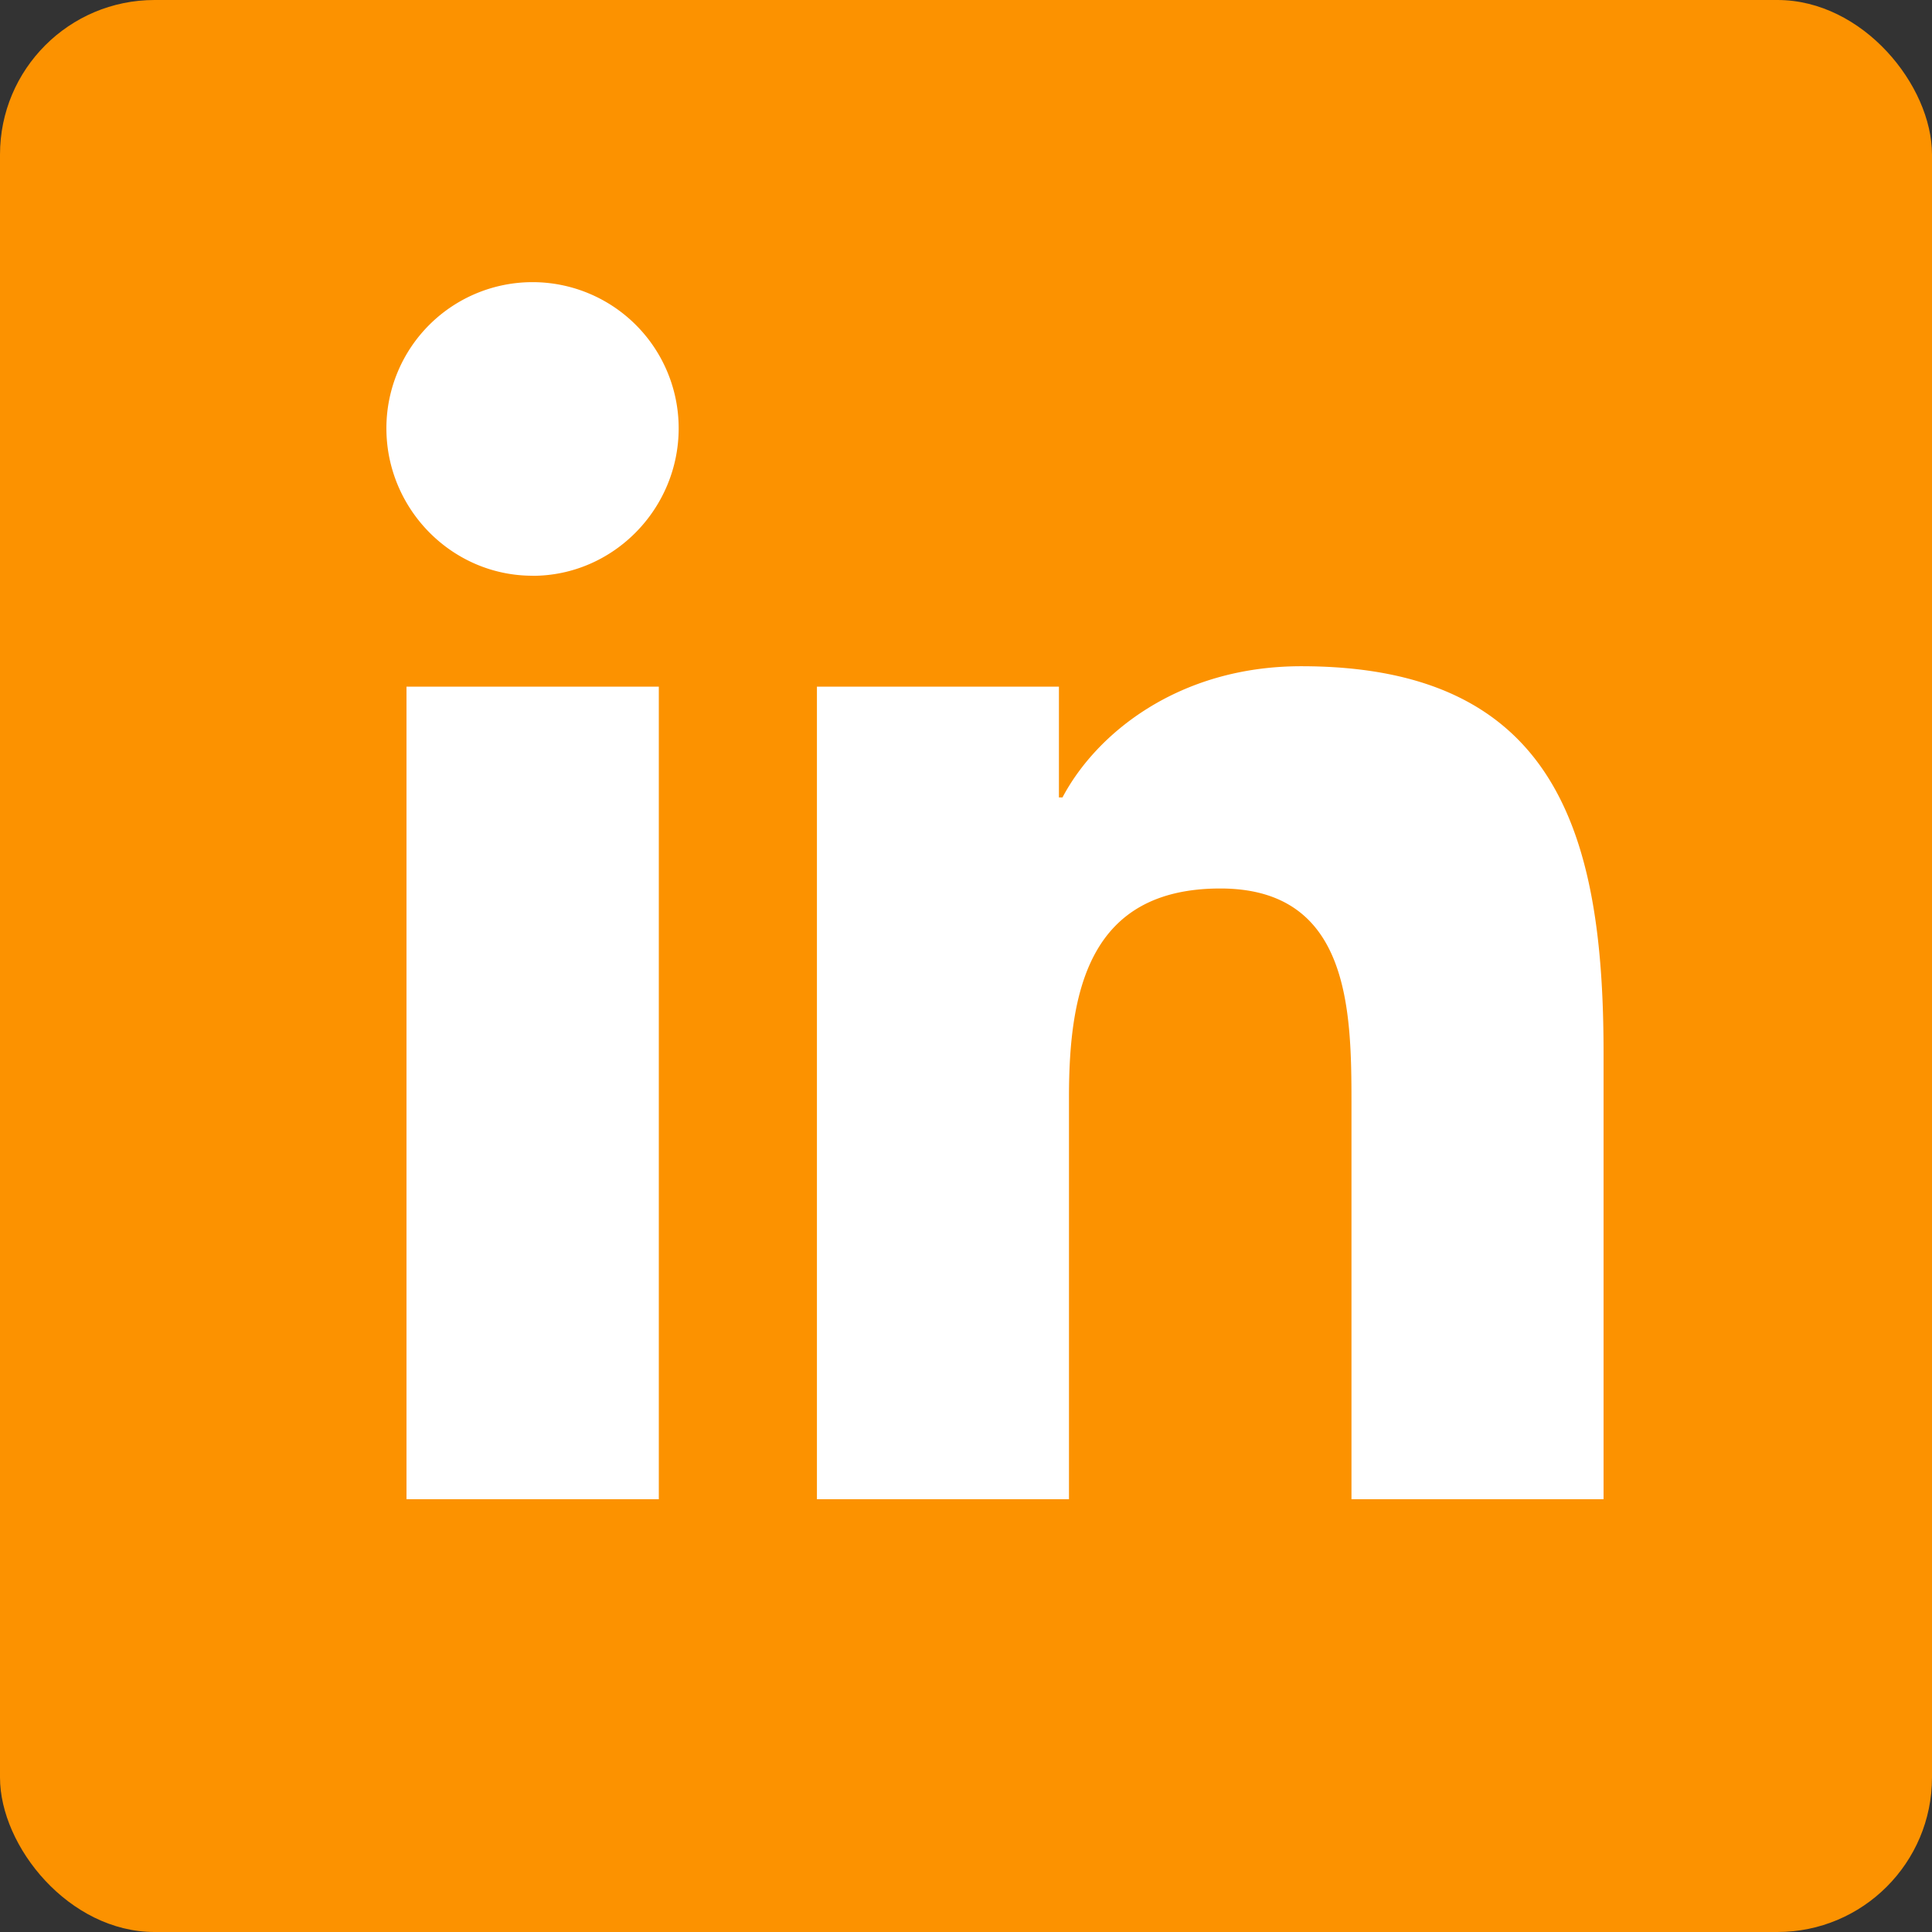
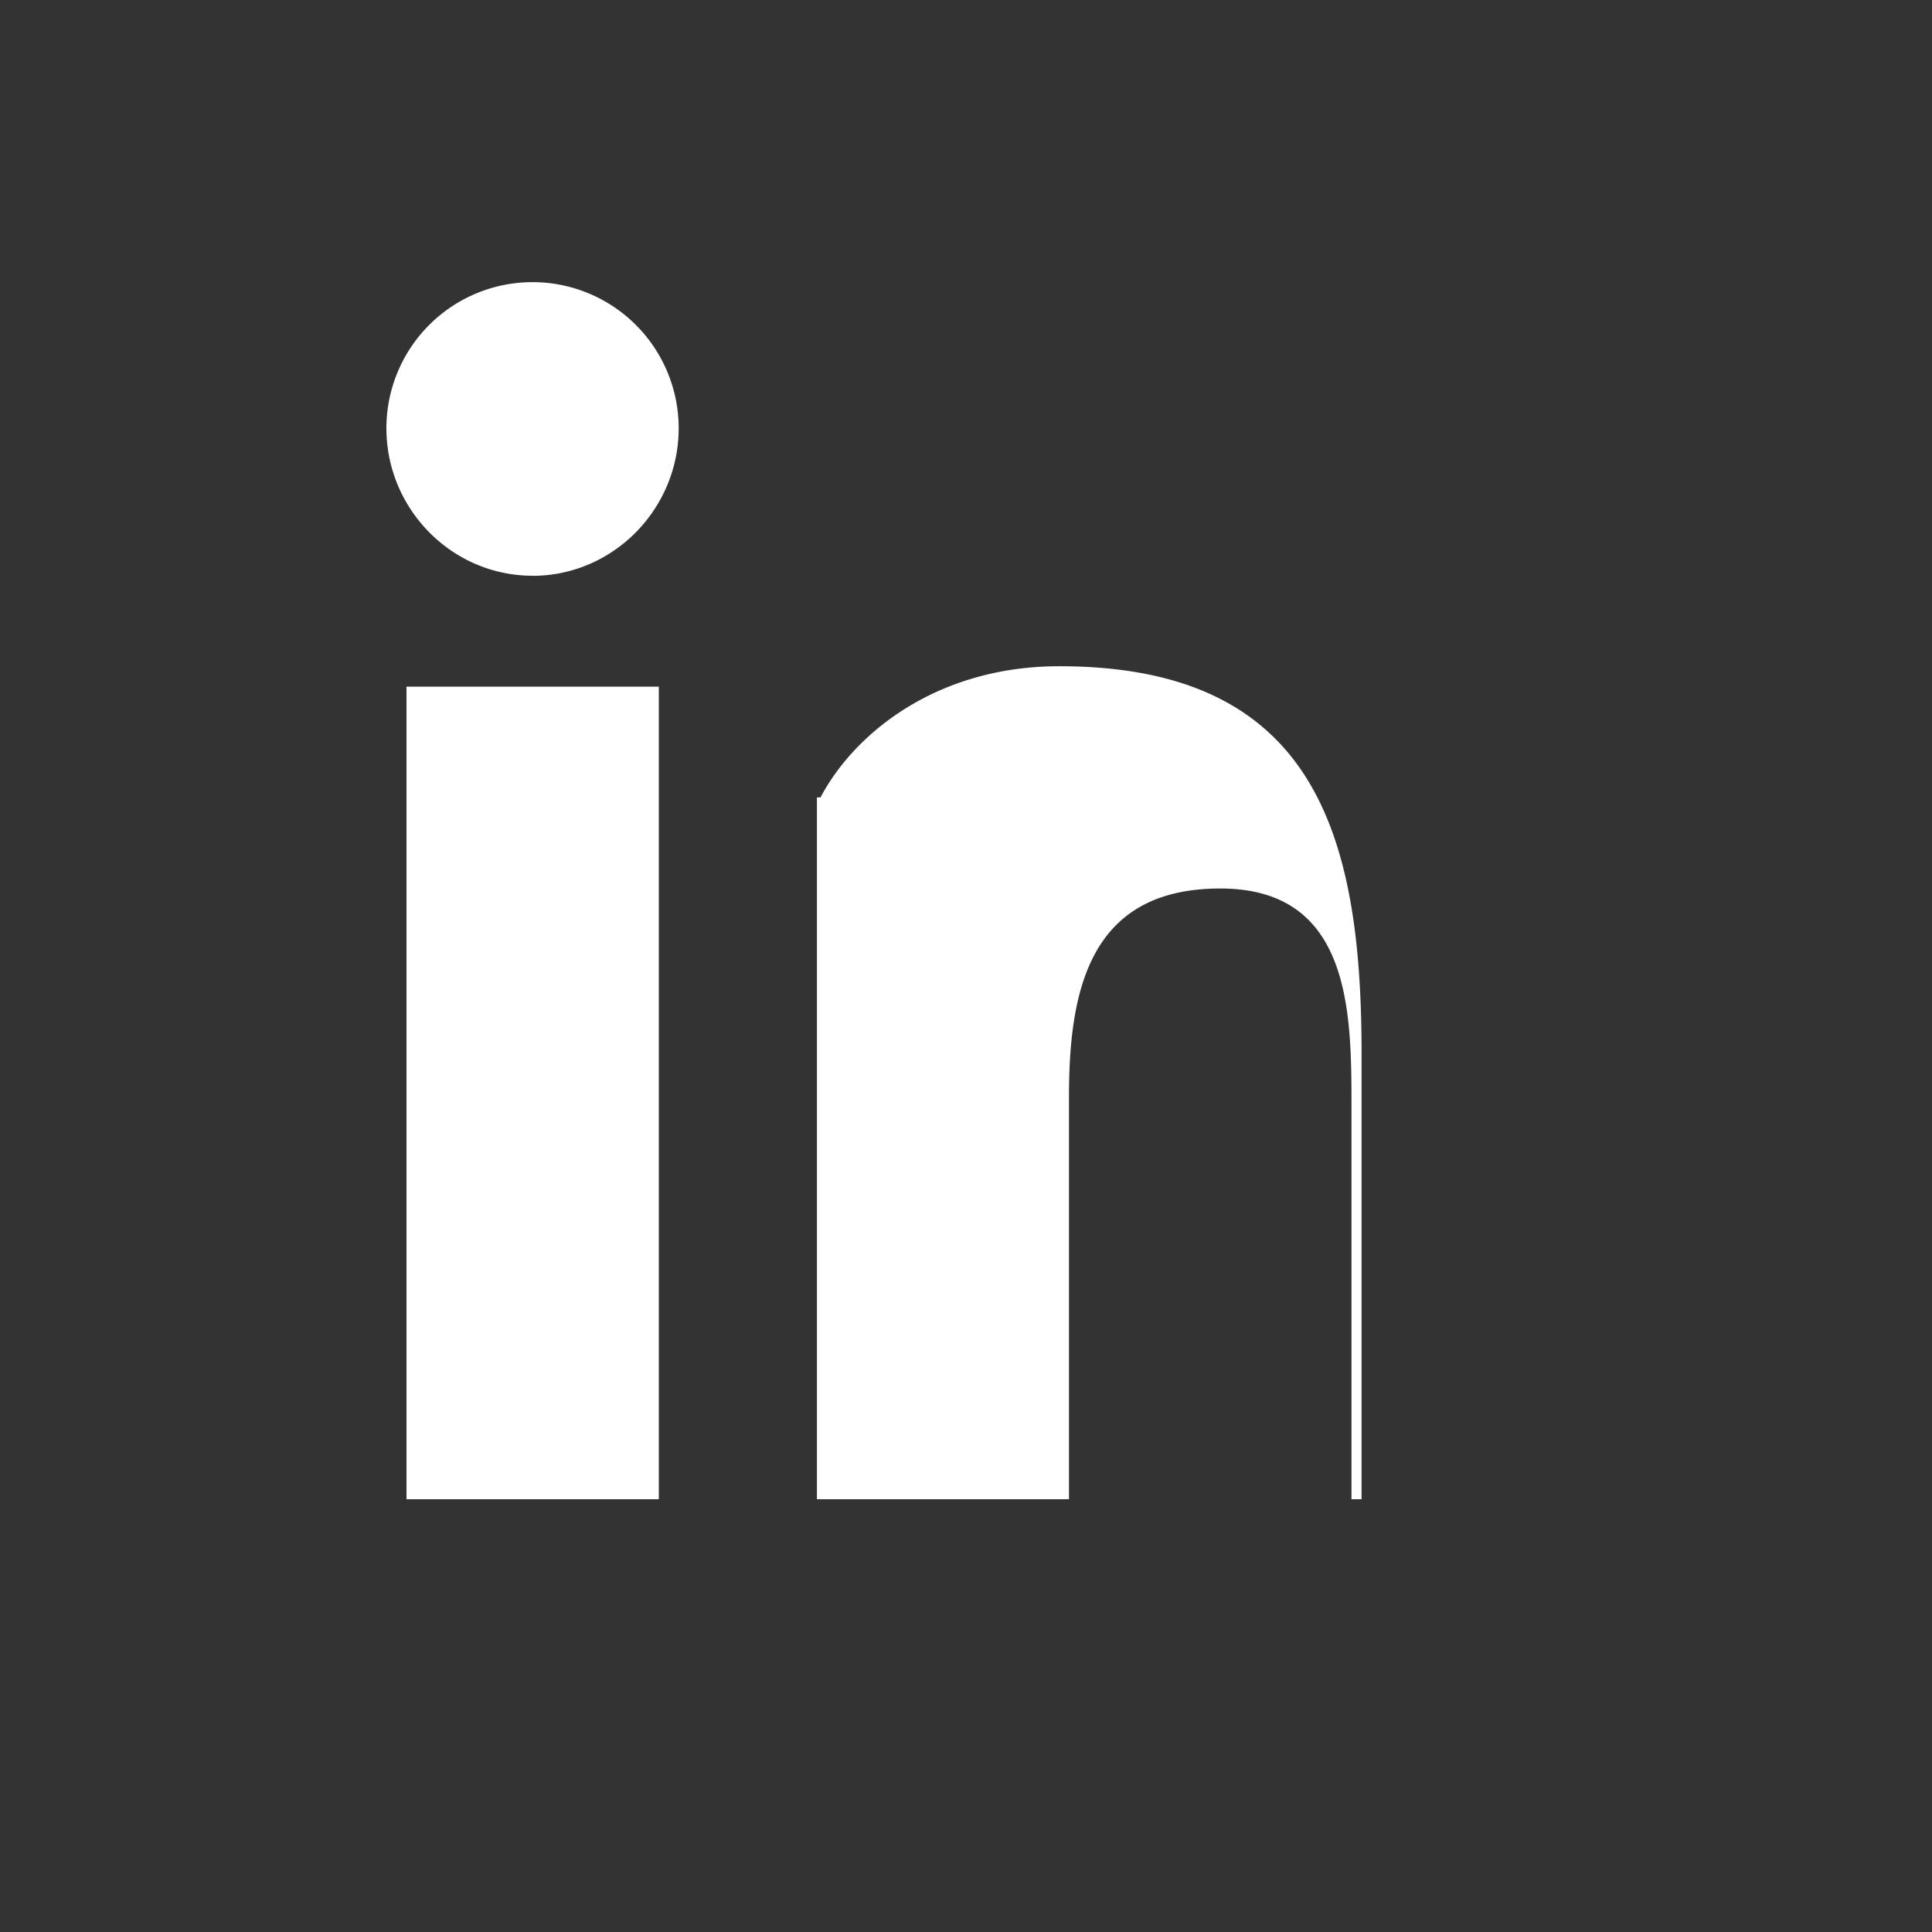
<svg xmlns="http://www.w3.org/2000/svg" viewBox="0 0 50 50">
  <rect x="0" y="0" width="50" height="50" fill="#333333" stroke="none" />
  <g fill="none" fill-rule="evenodd">
-     <rect width="50" height="50" fill="#FC9200" rx="4" />
-     <path fill="#FFF" fill-rule="nonzero" d="M17.05 38.8h-6.53V17.77h6.53V38.8Zm-3.268-23.9C11.694 14.9 10 13.172 10 11.084a3.782 3.782 0 1 1 7.564 0c0 2.088-1.694 3.818-3.782 3.818Zm27.711 23.9h-6.517V28.562c0-2.44-.049-5.568-3.395-5.568-3.395 0-3.916 2.65-3.916 5.393V38.8h-6.523V17.77h6.263v2.868h.092c.871-1.652 3.001-3.396 6.179-3.396 6.609 0 7.824 4.353 7.824 10.006V38.8h-.007Z" />
+     <path fill="#FFF" fill-rule="nonzero" d="M17.05 38.8h-6.53V17.77h6.53V38.8Zm-3.268-23.9C11.694 14.9 10 13.172 10 11.084a3.782 3.782 0 1 1 7.564 0c0 2.088-1.694 3.818-3.782 3.818Zm27.711 23.9h-6.517V28.562c0-2.44-.049-5.568-3.395-5.568-3.395 0-3.916 2.65-3.916 5.393V38.8h-6.523V17.77v2.868h.092c.871-1.652 3.001-3.396 6.179-3.396 6.609 0 7.824 4.353 7.824 10.006V38.8h-.007Z" />
  </g>
</svg>